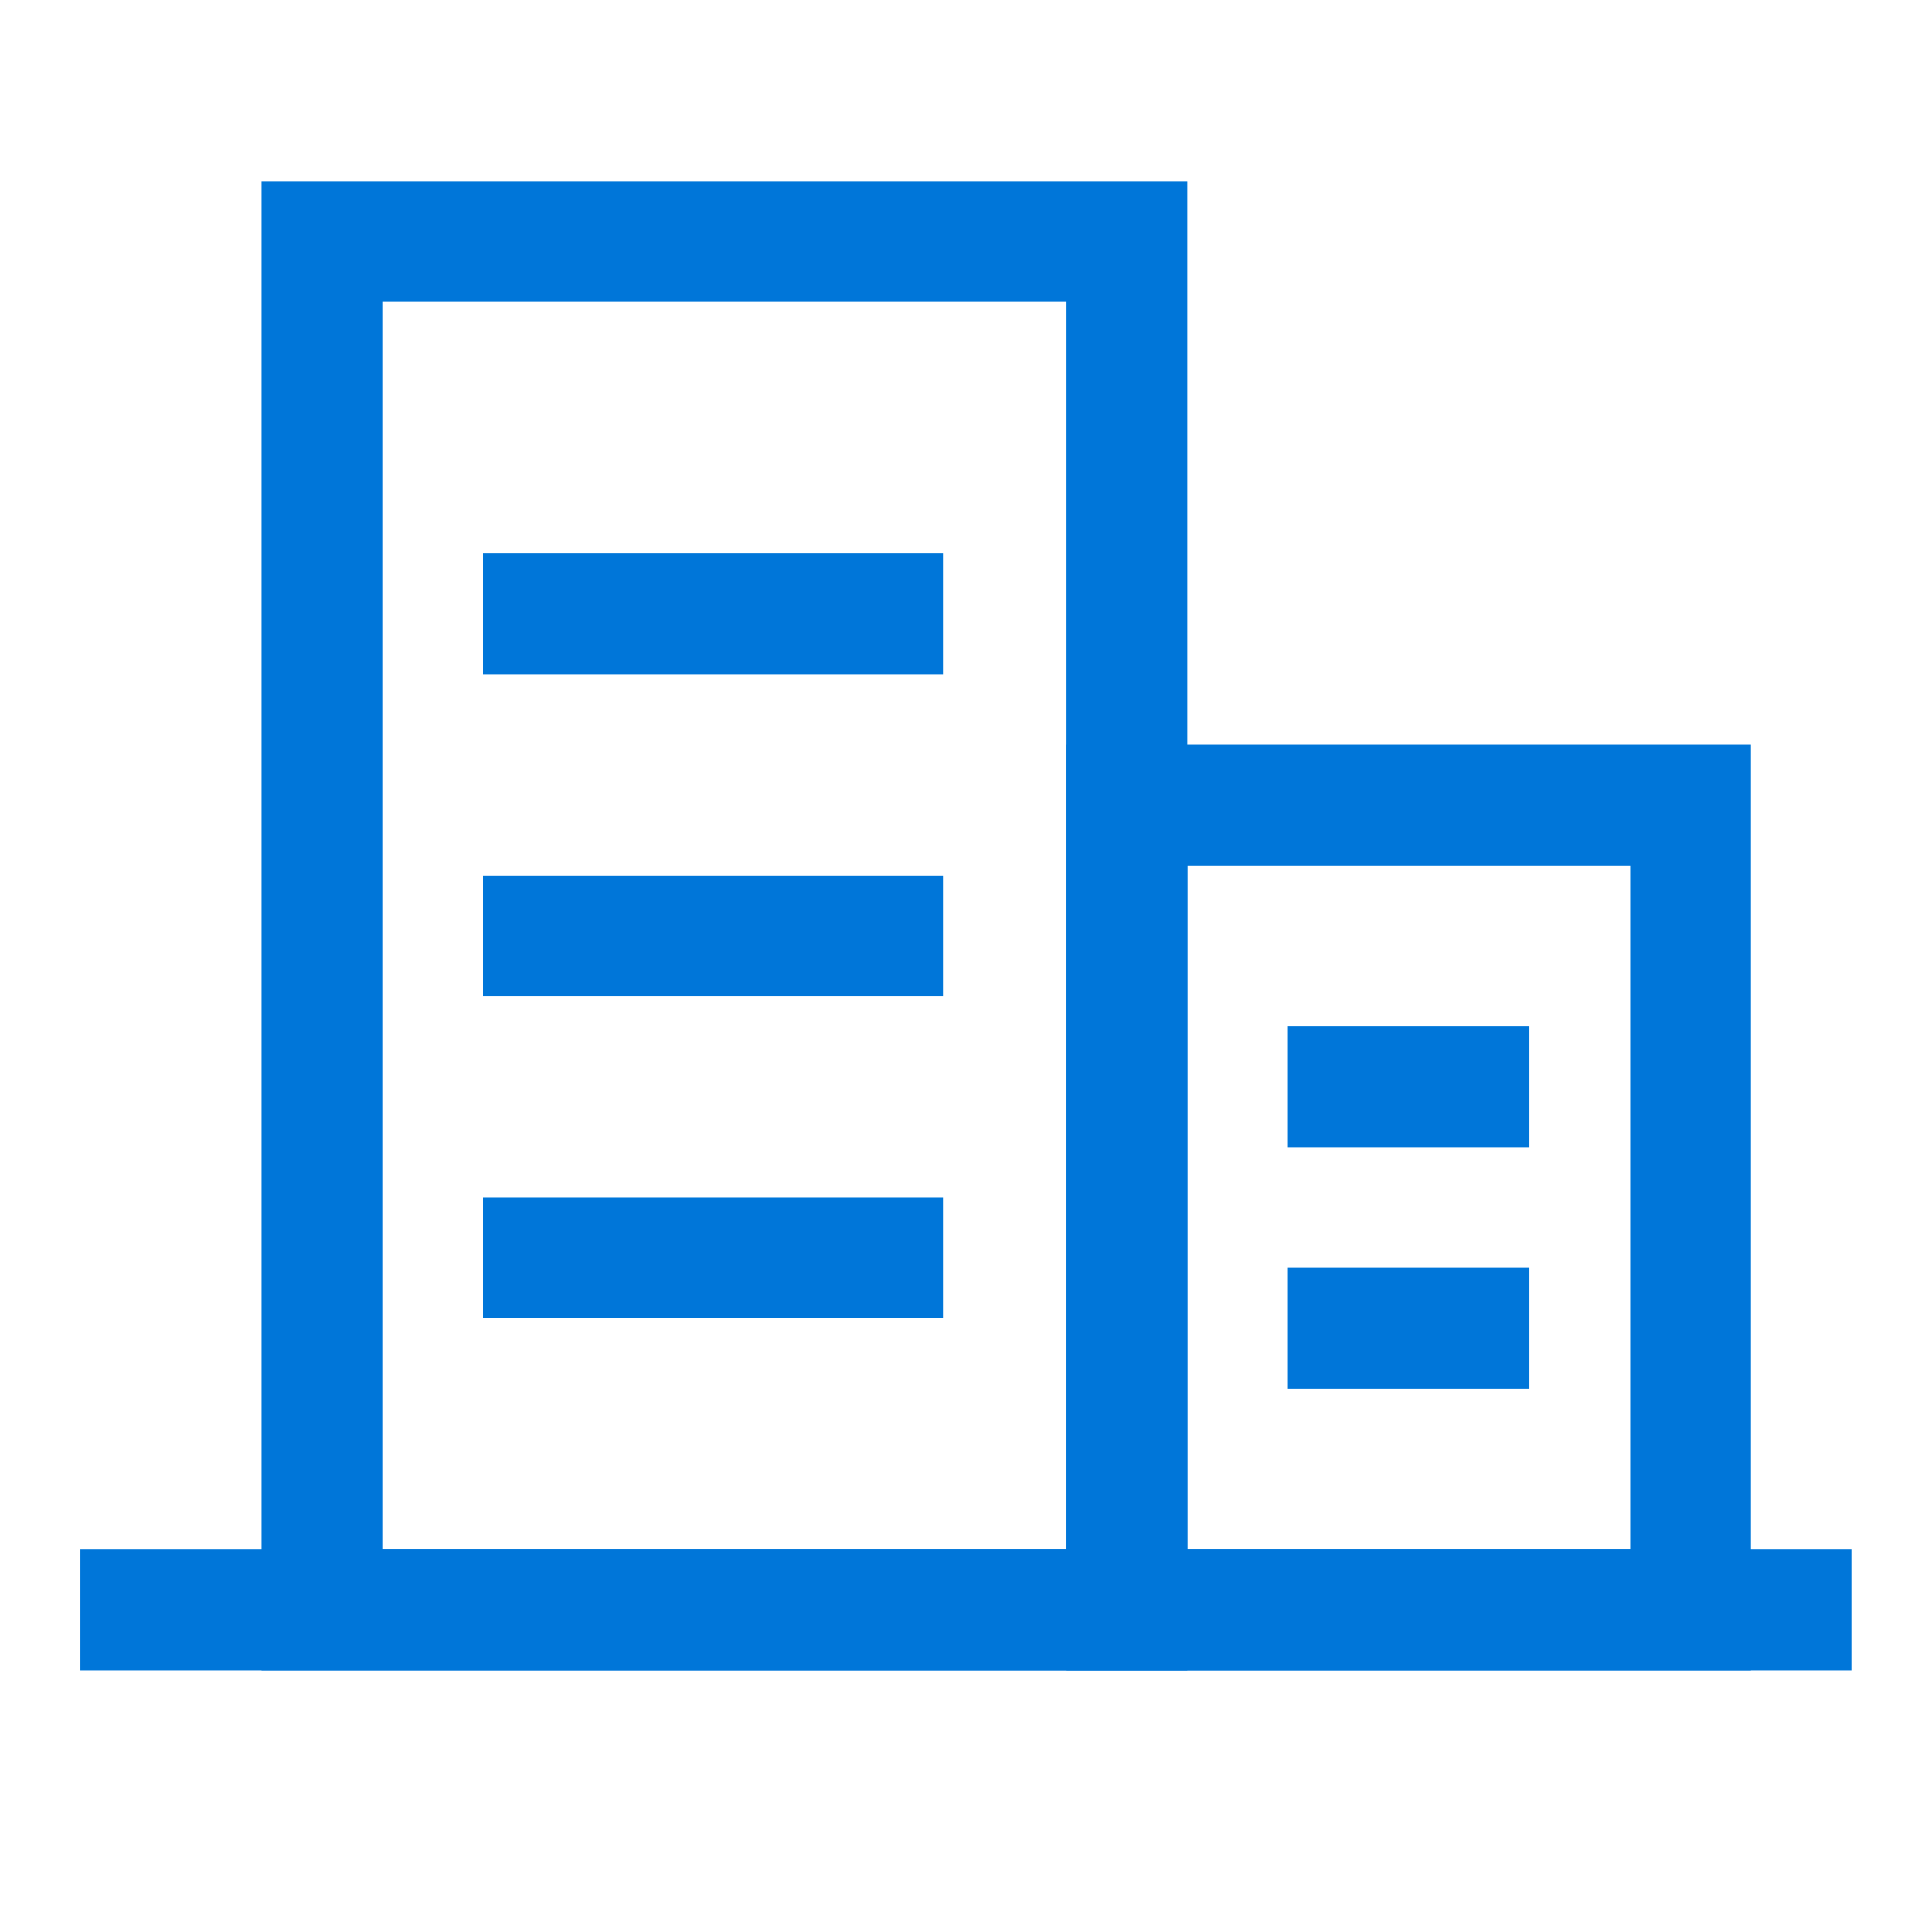
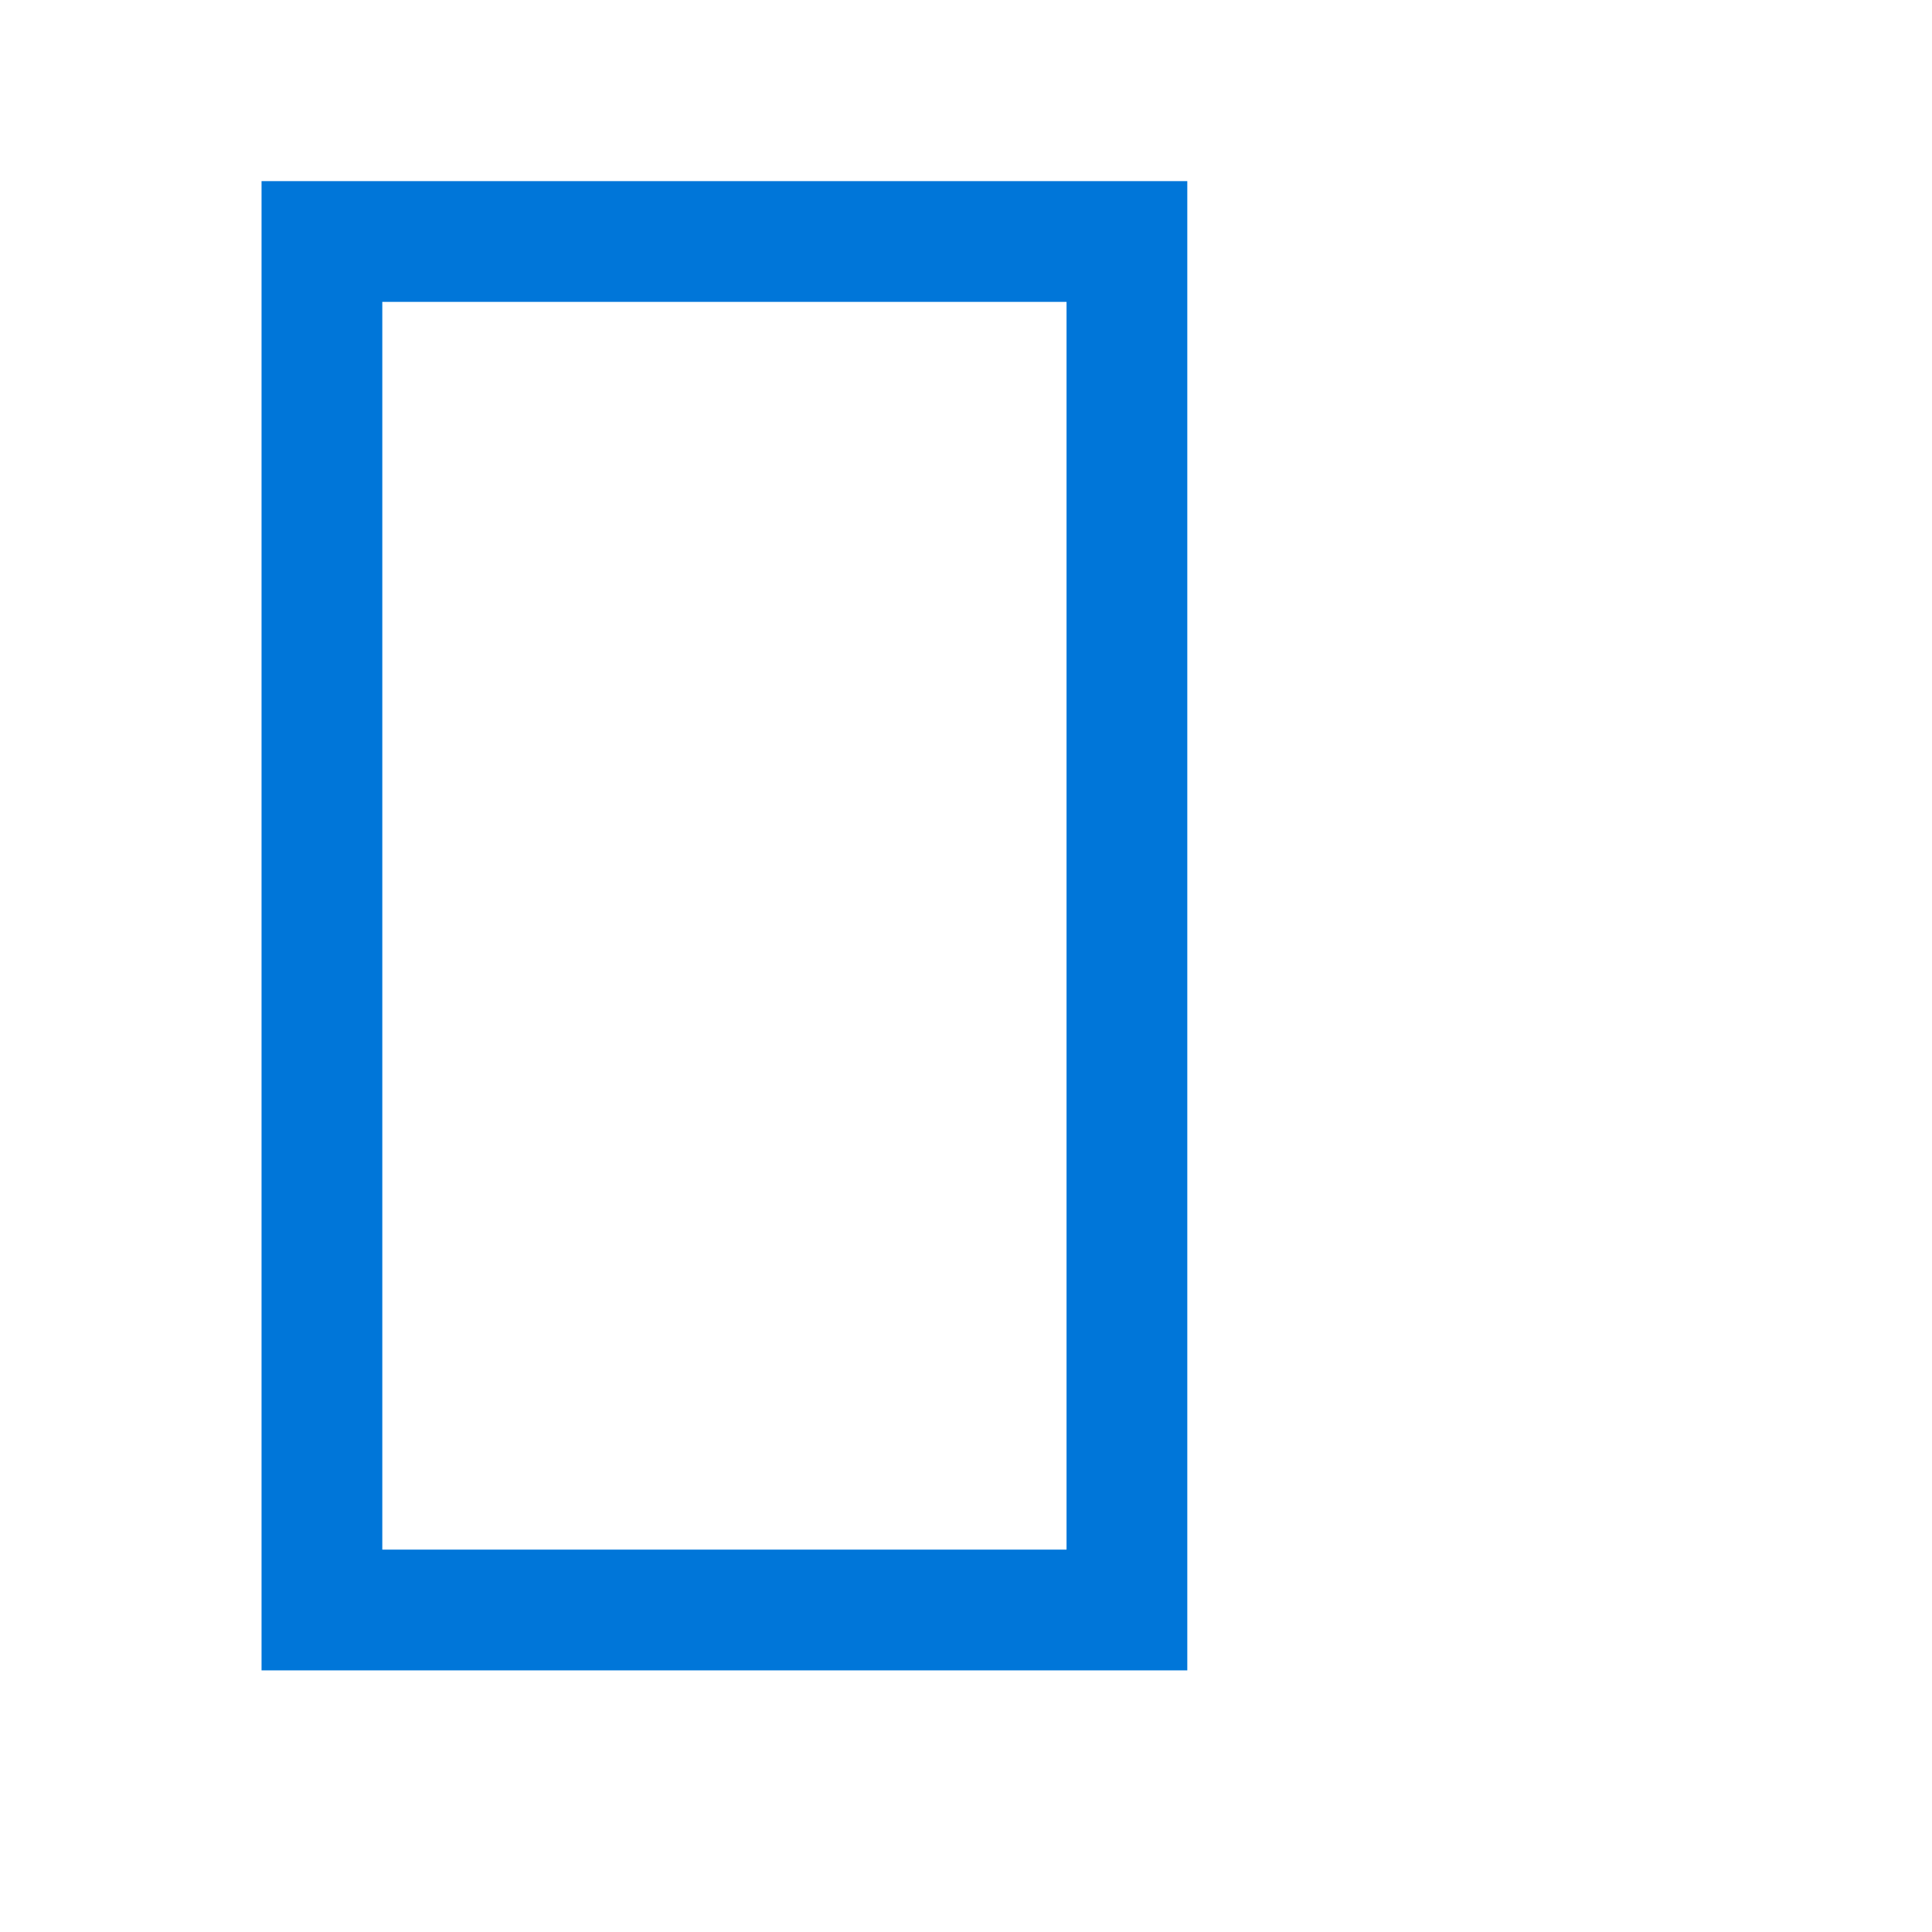
<svg xmlns="http://www.w3.org/2000/svg" width="24" height="24" viewBox="0 0 24 24" fill="none">
  <rect width="24" height="24" fill="white" />
-   <path d="M11.714 8.375H6V6.875H11.714V8.375ZM11.714 12.375H6V10.875H11.714V12.375ZM11.714 16.375H6V14.875H11.714V16.375Z" fill="#0076D9" />
  <path d="M3.249 2.25H14.749V20.75H3.249V2.25ZM4.749 3.75V19.25H13.249V3.75H4.749Z" fill="#0076D9" />
-   <path d="M13.251 9.25H21.751V20.75H13.251V9.25ZM14.751 10.75V19.25H20.251V10.75H14.751Z" fill="#0076D9" />
-   <path d="M22.999 20.75H0.999V19.25H22.999V20.75ZM18.999 14.25H15.999V12.75H18.999V14.25ZM18.999 17.25H15.999V15.75H18.999V17.25Z" fill="#0076D9" />
</svg>